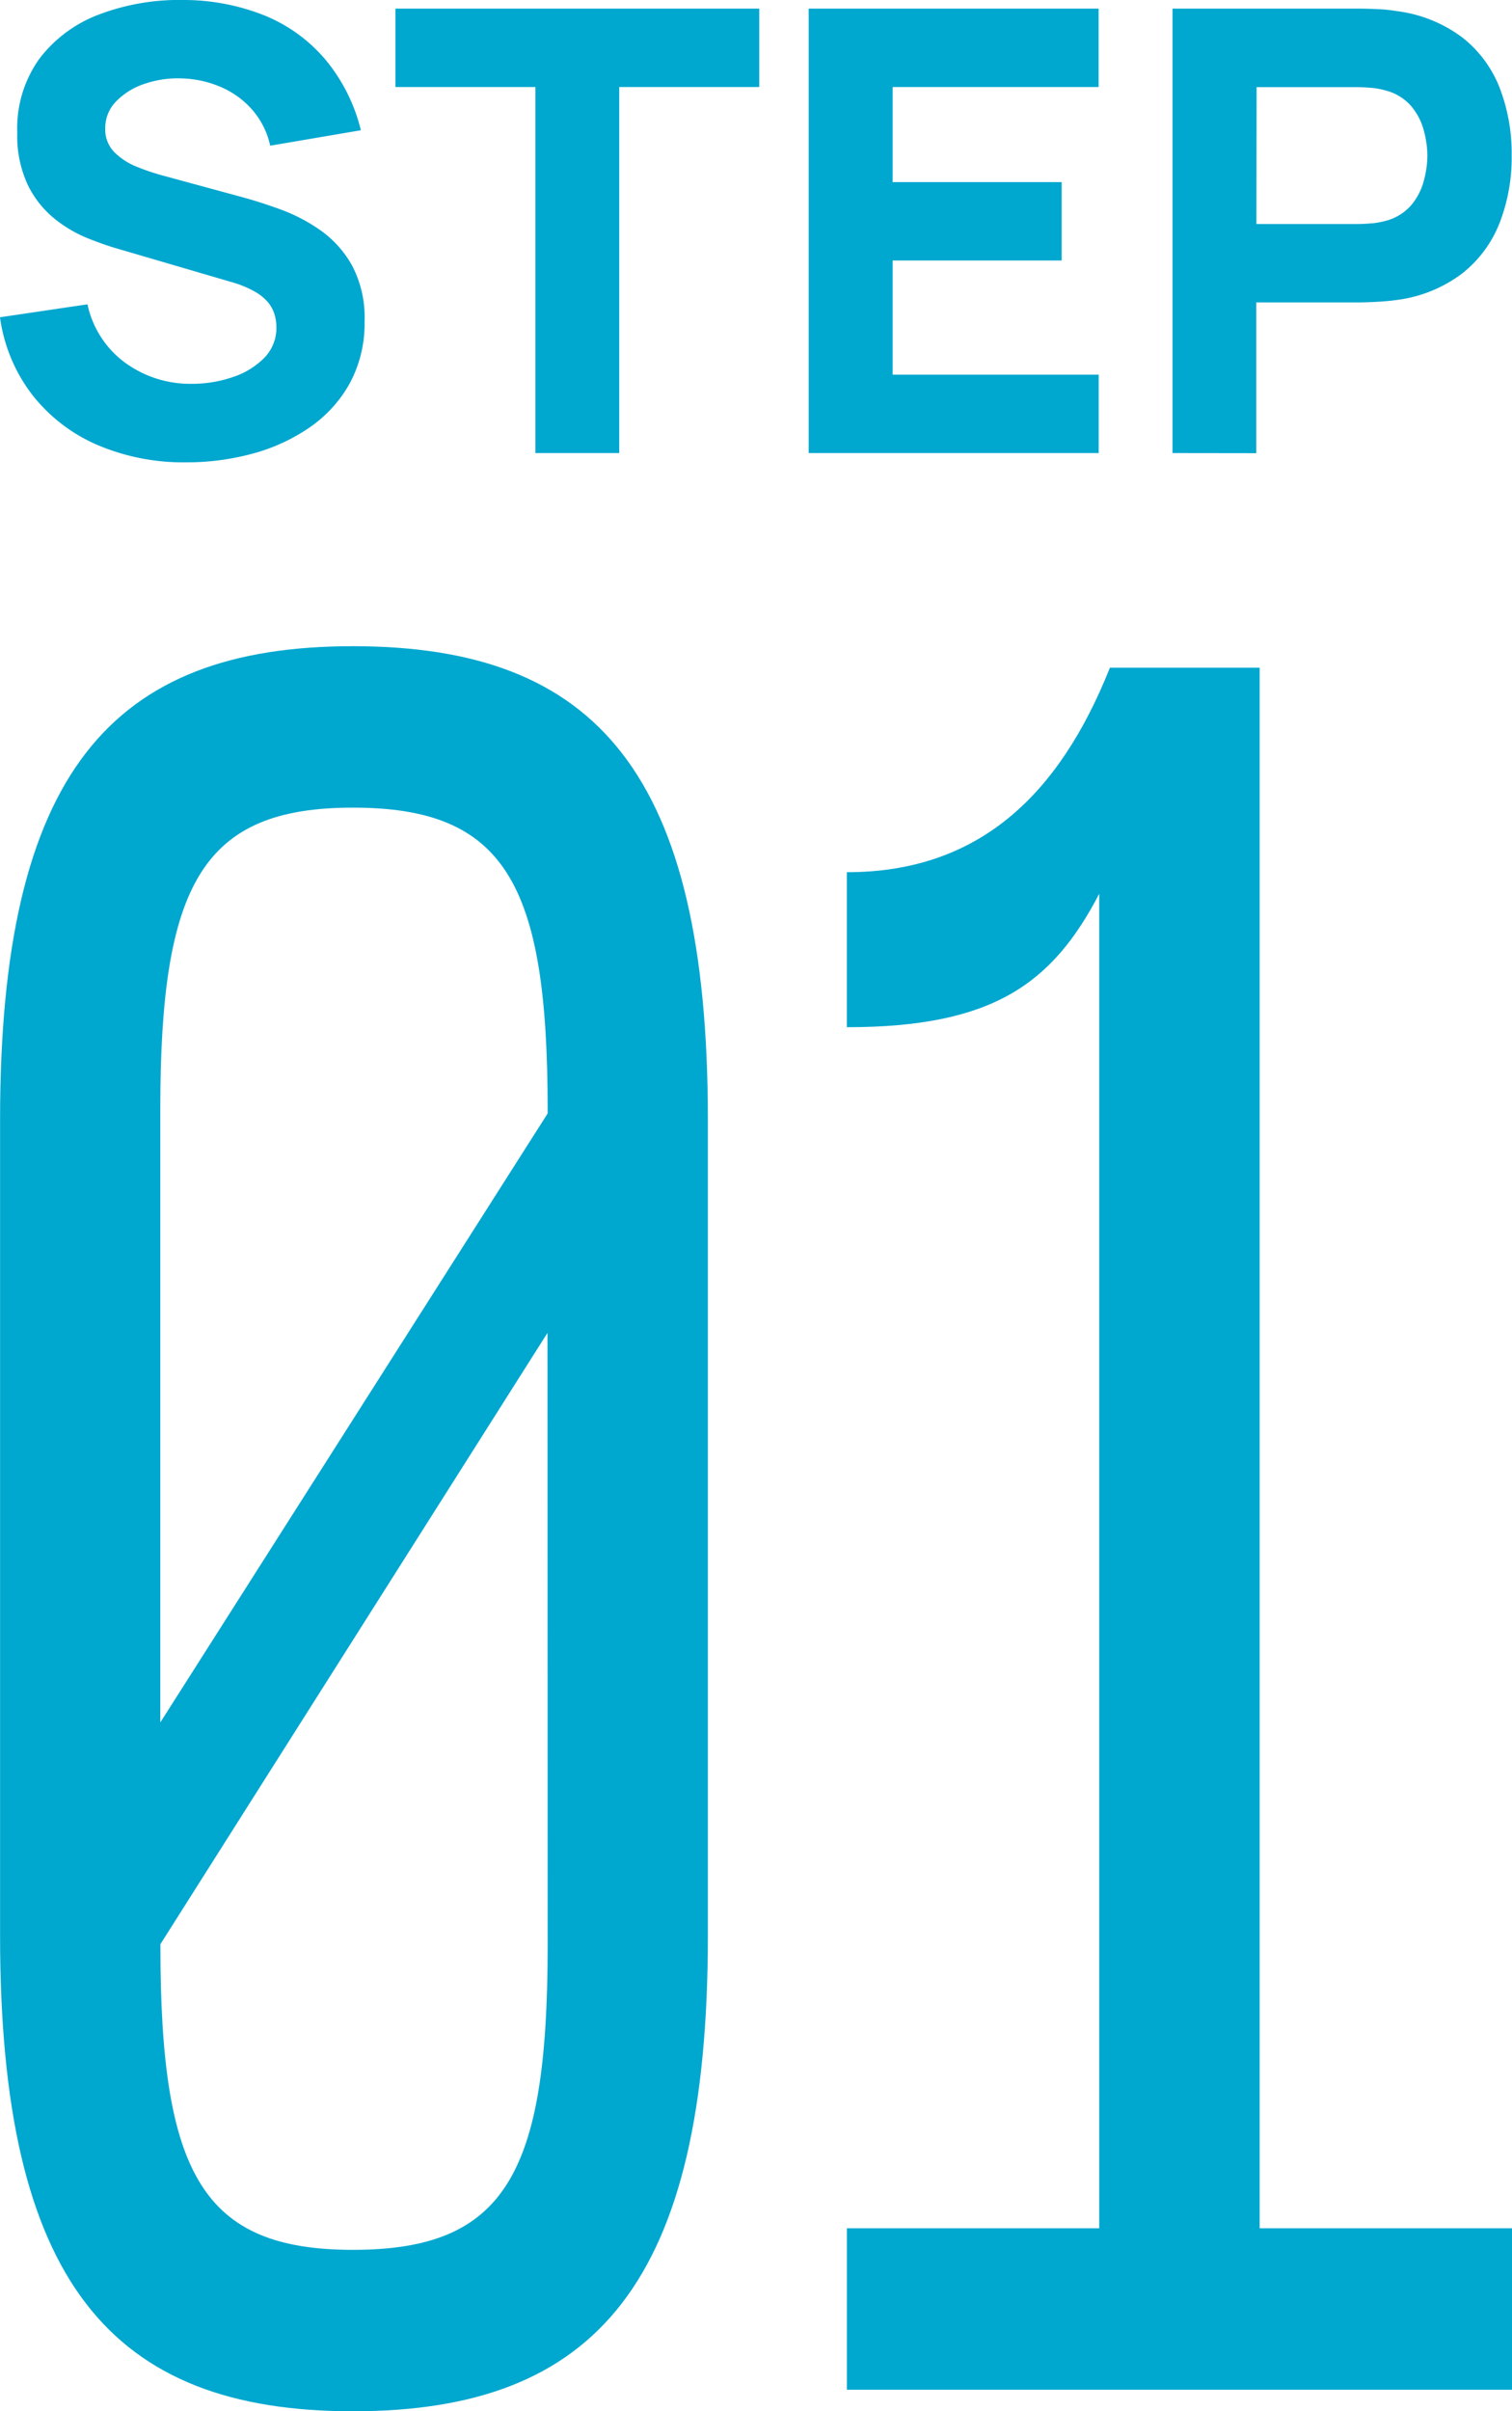
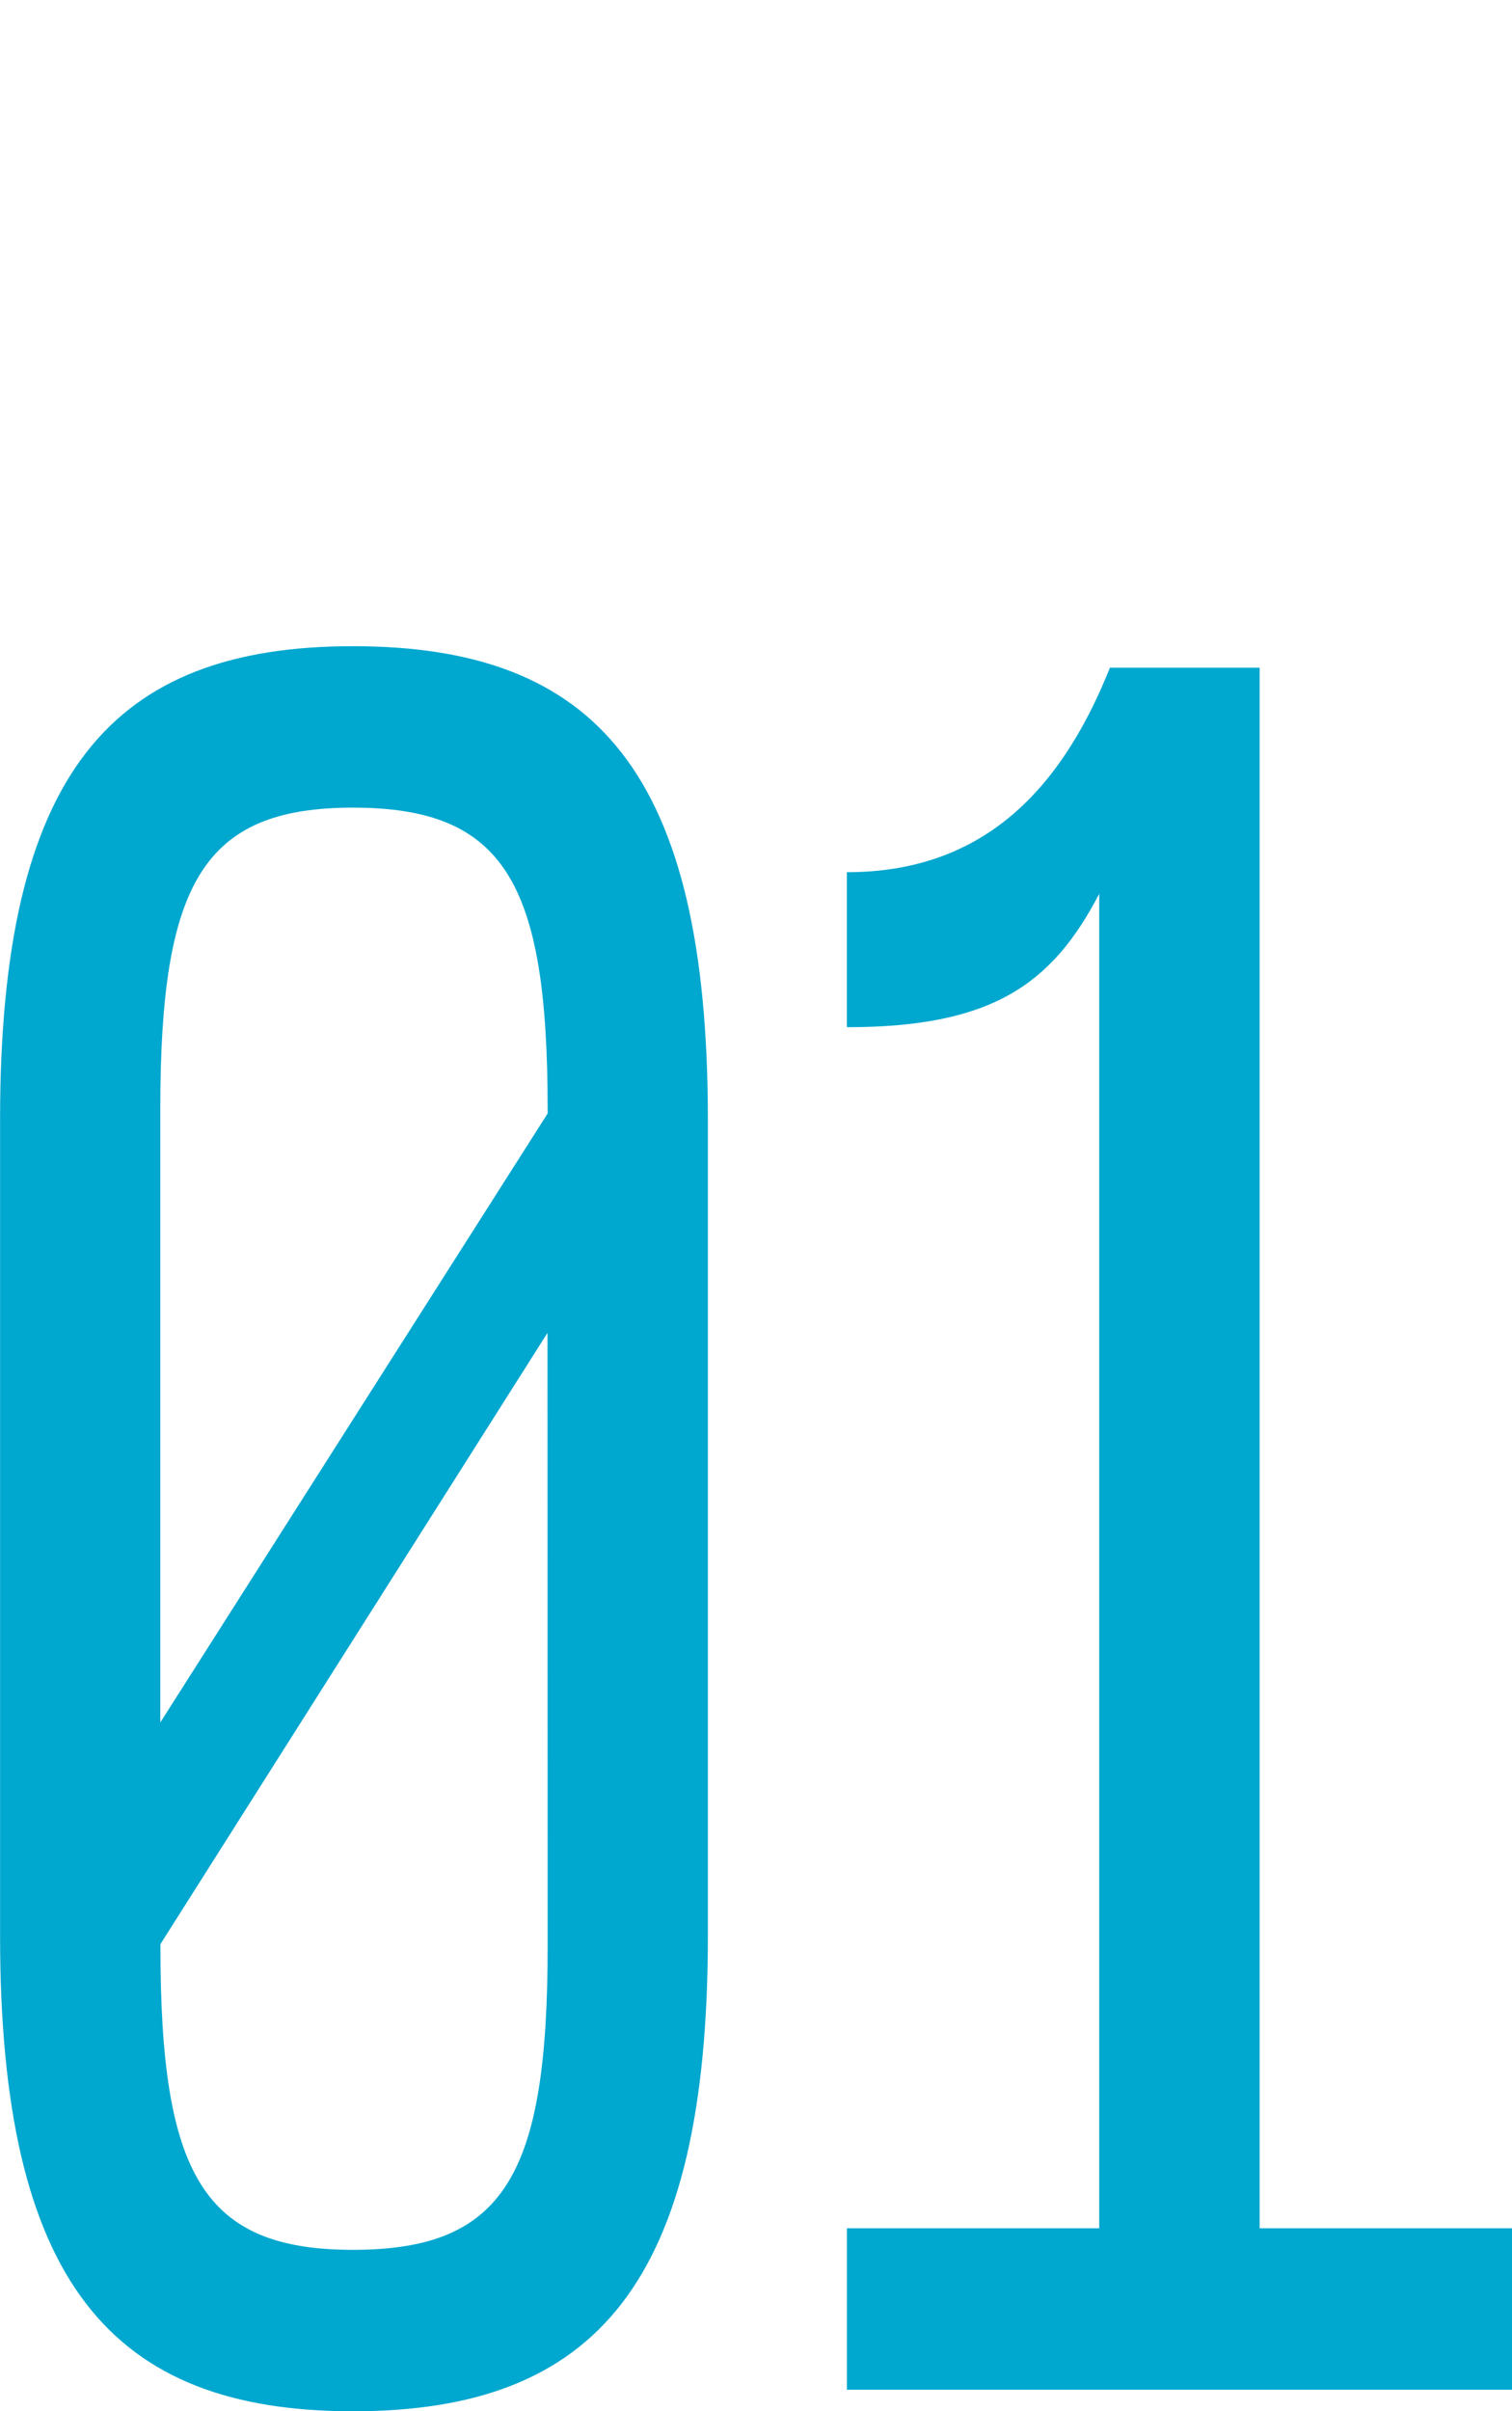
<svg xmlns="http://www.w3.org/2000/svg" width="41.143" height="65.573" viewBox="0 0 41.143 65.573">
  <g id="Group_1342" data-name="Group 1342" transform="translate(10438 6680.303)">
    <path id="Path_2024" data-name="Path 2024" d="M-9.46-43.74c-6.576,0-9.6,3.454-9.6,12.878V-8.677c0,9.424,3.026,12.937,9.6,12.937C-2.826,4.26.2.748.2-8.677V-30.862C.2-40.286-2.826-43.74-9.46-43.74Zm0,4.39c4.132,0,5.3,2.049,5.3,8.2v.117L-14.7-14.472V-31.155C-14.7-37.3-13.534-39.35-9.46-39.35Zm5.3,30.966c0,6.2-1.164,8.254-5.3,8.254-4.074,0-5.237-2.049-5.237-8.254v-.059L-4.164-25.067ZM15.214-.716V-43.155H11.14c-1.4,3.512-3.608,5.561-7.158,5.561v4.215c3.957,0,5.587-1.171,6.867-3.629V-.716H3.983v4.39h18.1V-.716Z" transform="translate(-10418.938 -6618.99)" fill="#00a7cf" />
-     <path id="Path_2032" data-name="Path 2032" d="M5.789-.639a5.955,5.955,0,0,1-2.421-.474A4.51,4.51,0,0,1,1.6-2.473,4.431,4.431,0,0,1,.72-4.584L3.1-4.936a2.656,2.656,0,0,0,1.041,1.6,3.018,3.018,0,0,0,1.8.562,3.428,3.428,0,0,0,1.091-.176,2.154,2.154,0,0,0,.869-.52,1.159,1.159,0,0,0,.34-.848,1.173,1.173,0,0,0-.055-.357A.953.953,0,0,0,8.005-5a1.329,1.329,0,0,0-.357-.285,2.84,2.84,0,0,0-.583-.243L3.926-6.447q-.353-.1-.818-.285a3.6,3.6,0,0,1-.9-.529,2.7,2.7,0,0,1-.726-.911A3.132,3.132,0,0,1,1.19-9.6,3.246,3.246,0,0,1,1.8-11.626a3.653,3.653,0,0,1,1.637-1.2,6.139,6.139,0,0,1,2.266-.386,5.944,5.944,0,0,1,2.233.428,4.285,4.285,0,0,1,1.645,1.2A4.782,4.782,0,0,1,10.54-9.67l-2.468.42a2.183,2.183,0,0,0-.5-.99,2.377,2.377,0,0,0-.86-.613,2.905,2.905,0,0,0-1.045-.227,2.806,2.806,0,0,0-1.011.147,1.913,1.913,0,0,0-.772.474,1.03,1.03,0,0,0-.3.739.877.877,0,0,0,.243.642,1.8,1.8,0,0,0,.613.4,5.978,5.978,0,0,0,.755.252l2.1.571q.47.126,1.041.332a4.706,4.706,0,0,1,1.1.571,2.9,2.9,0,0,1,.864.961,3.019,3.019,0,0,1,.34,1.511,3.418,3.418,0,0,1-.407,1.7,3.545,3.545,0,0,1-1.1,1.2,5.038,5.038,0,0,1-1.557.709A6.831,6.831,0,0,1,5.789-.639Zm9.5-.252v-9.954H11.48v-2.132h9.9v2.132h-3.81V-.891Zm7.436,0V-12.977h7.889v2.132H25.009V-8.26h4.6v2.132h-4.6v3.105h5.607V-.891Zm9.9,0V-12.977h5.1q.176,0,.474.013a4.02,4.02,0,0,1,.533.055,3.74,3.74,0,0,1,1.775.713,3.23,3.23,0,0,1,1.02,1.372,4.965,4.965,0,0,1,.327,1.842,4.91,4.91,0,0,1-.332,1.842,3.262,3.262,0,0,1-1.024,1.372,3.731,3.731,0,0,1-1.767.713q-.235.034-.537.05t-.47.017h-2.82v4.1Zm2.283-6.228h2.719q.176,0,.386-.017A1.98,1.98,0,0,0,38.4-7.2a1.378,1.378,0,0,0,.713-.424,1.684,1.684,0,0,0,.348-.663,2.712,2.712,0,0,0,.1-.692,2.712,2.712,0,0,0-.1-.692,1.684,1.684,0,0,0-.348-.663,1.378,1.378,0,0,0-.713-.424,1.98,1.98,0,0,0-.386-.067q-.21-.017-.386-.017H34.913Z" transform="translate(-10438.72 -6667.091)" fill="#00a7cf" />
  </g>
</svg>